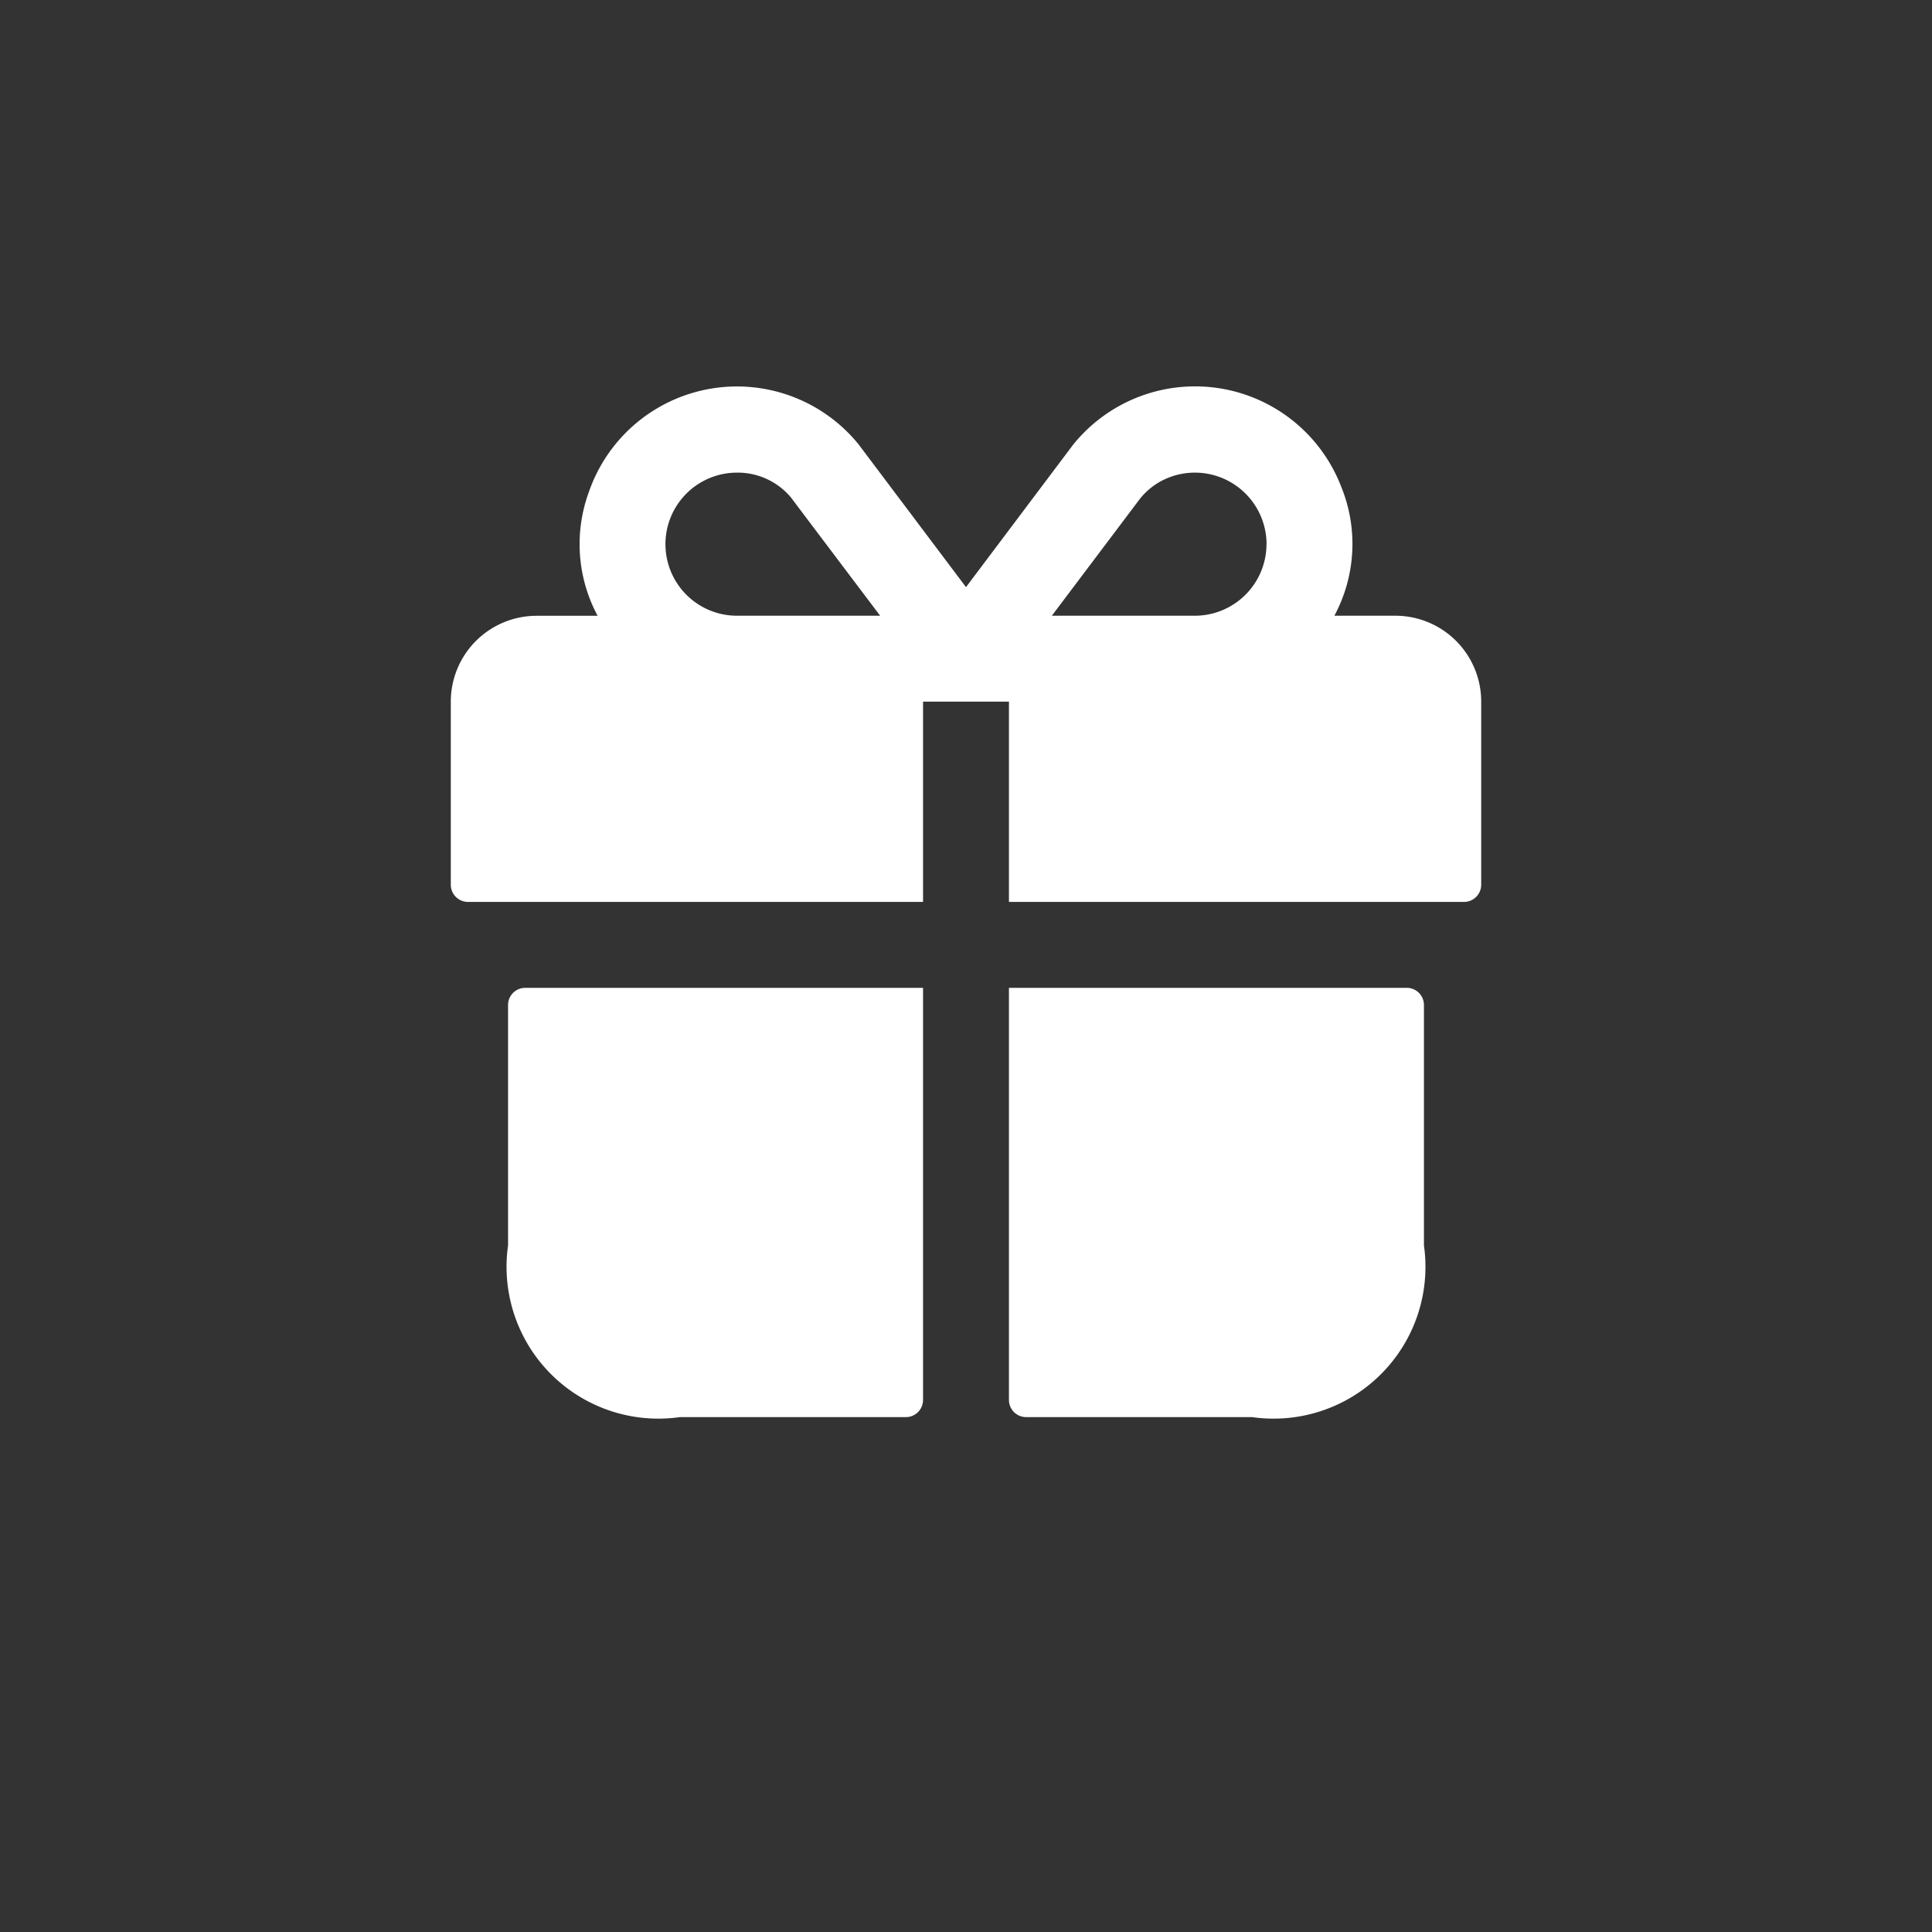
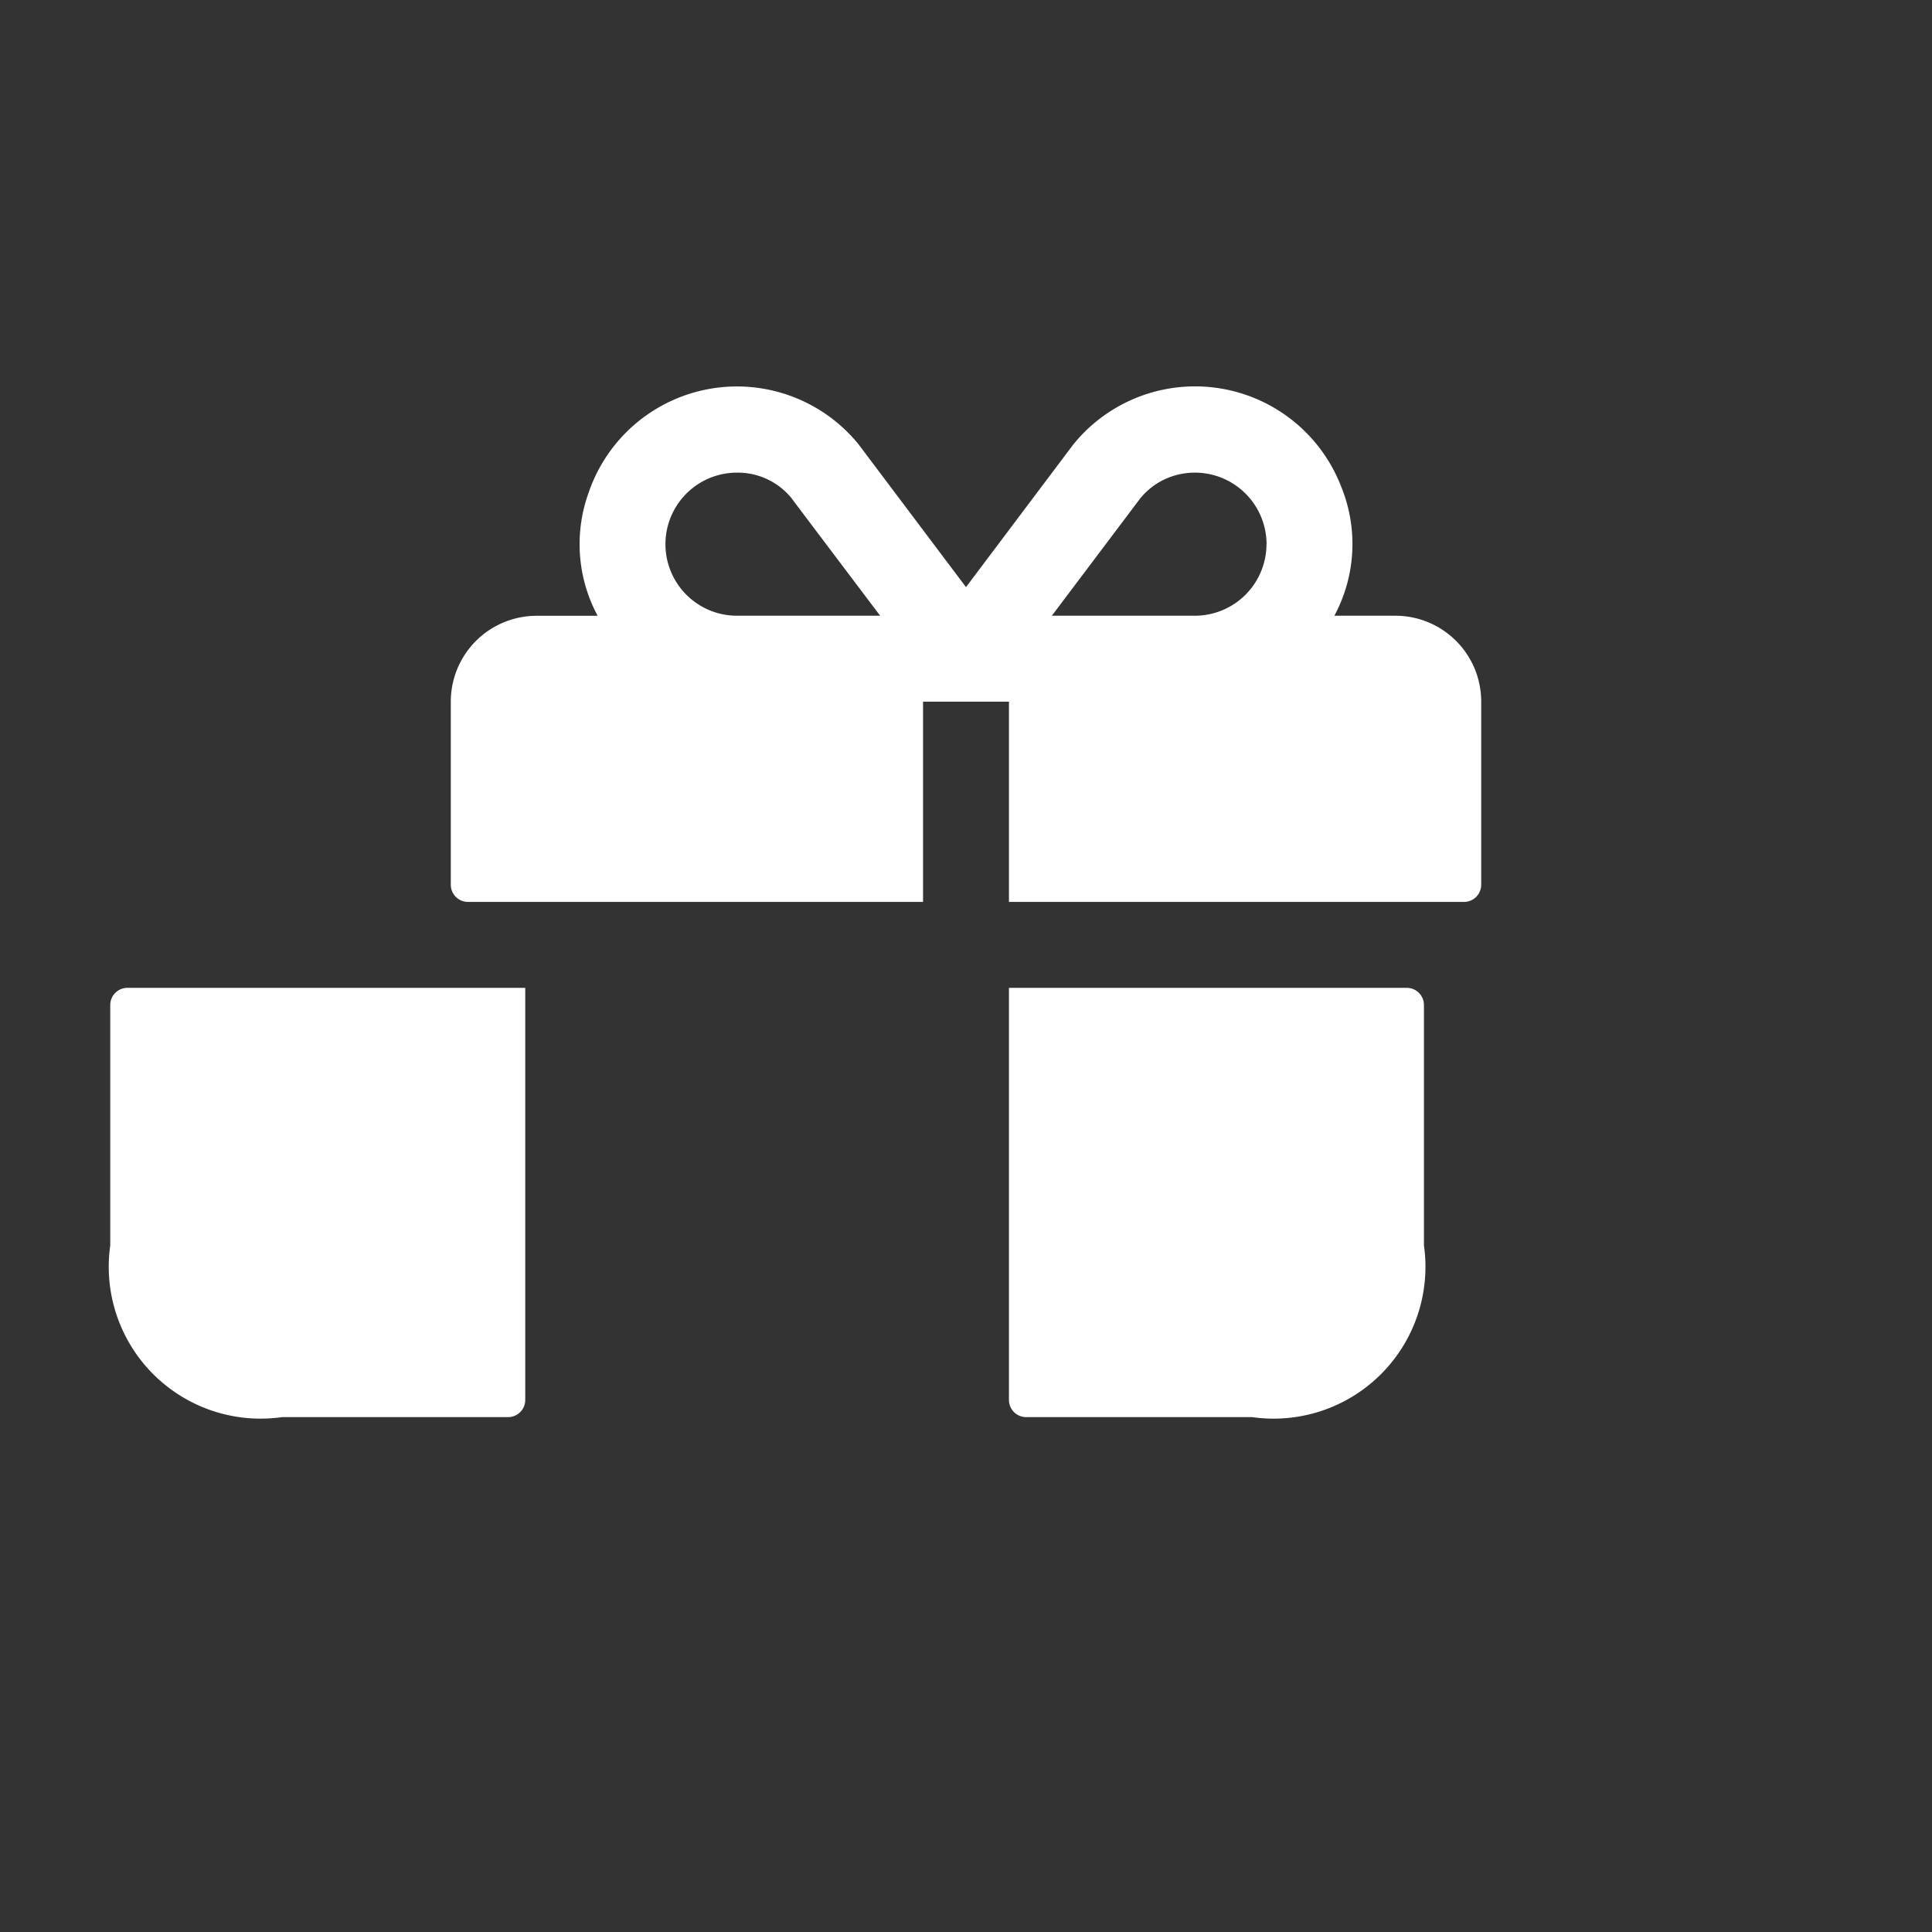
<svg xmlns="http://www.w3.org/2000/svg" width="30" height="30" viewBox="0 0 30 30" fill="none">
  <rect x="0" y="0" width="30" height="30" fill="#333333" stroke="none" />
-   <path d="M8.156 15.339h6.177v6.4a.267.267 0 0 1-.266.266h-3.511a2.358 2.358 0 0 1-2.667-2.666v-3.734a.267.267 0 0 1 .267-.266Zm13.688 0h-6.177v6.4a.267.267 0 0 0 .266.266h3.511a2.358 2.358 0 0 0 2.667-2.666v-3.734a.267.267 0 0 0-.267-.266ZM23 10.894v2.845a.267.267 0 0 1-.267.266h-7.066v-3.11h-1.334v3.11H7.267A.267.267 0 0 1 7 13.74v-2.845a1.333 1.333 0 0 1 1.333-1.333h.947a2.35 2.35 0 0 1-.138-1.917 2.433 2.433 0 0 1 4.186-.75L15 9.117l1.666-2.215a2.432 2.432 0 0 1 4.158.65 2.354 2.354 0 0 1-.104 2.009h.947A1.333 1.333 0 0 1 23 10.894Zm-9.333-1.333c-.604-.8-1.334-1.767-1.38-1.83a1.078 1.078 0 0 0-.843-.392 1.11 1.11 0 0 0 0 2.222h2.223Zm6-1.111a1.113 1.113 0 0 0-1.585-1.006c-.148.07-.278.173-.38.3l-1.369 1.817h2.223a1.113 1.113 0 0 0 1.11-1.111Z" fill="#fff" />
+   <path d="M8.156 15.339v6.4a.267.267 0 0 1-.266.266h-3.511a2.358 2.358 0 0 1-2.667-2.666v-3.734a.267.267 0 0 1 .267-.266Zm13.688 0h-6.177v6.4a.267.267 0 0 0 .266.266h3.511a2.358 2.358 0 0 0 2.667-2.666v-3.734a.267.267 0 0 0-.267-.266ZM23 10.894v2.845a.267.267 0 0 1-.267.266h-7.066v-3.11h-1.334v3.11H7.267A.267.267 0 0 1 7 13.74v-2.845a1.333 1.333 0 0 1 1.333-1.333h.947a2.35 2.35 0 0 1-.138-1.917 2.433 2.433 0 0 1 4.186-.75L15 9.117l1.666-2.215a2.432 2.432 0 0 1 4.158.65 2.354 2.354 0 0 1-.104 2.009h.947A1.333 1.333 0 0 1 23 10.894Zm-9.333-1.333c-.604-.8-1.334-1.767-1.38-1.83a1.078 1.078 0 0 0-.843-.392 1.11 1.11 0 0 0 0 2.222h2.223Zm6-1.111a1.113 1.113 0 0 0-1.585-1.006c-.148.07-.278.173-.38.3l-1.369 1.817h2.223a1.113 1.113 0 0 0 1.11-1.111Z" fill="#fff" />
</svg>